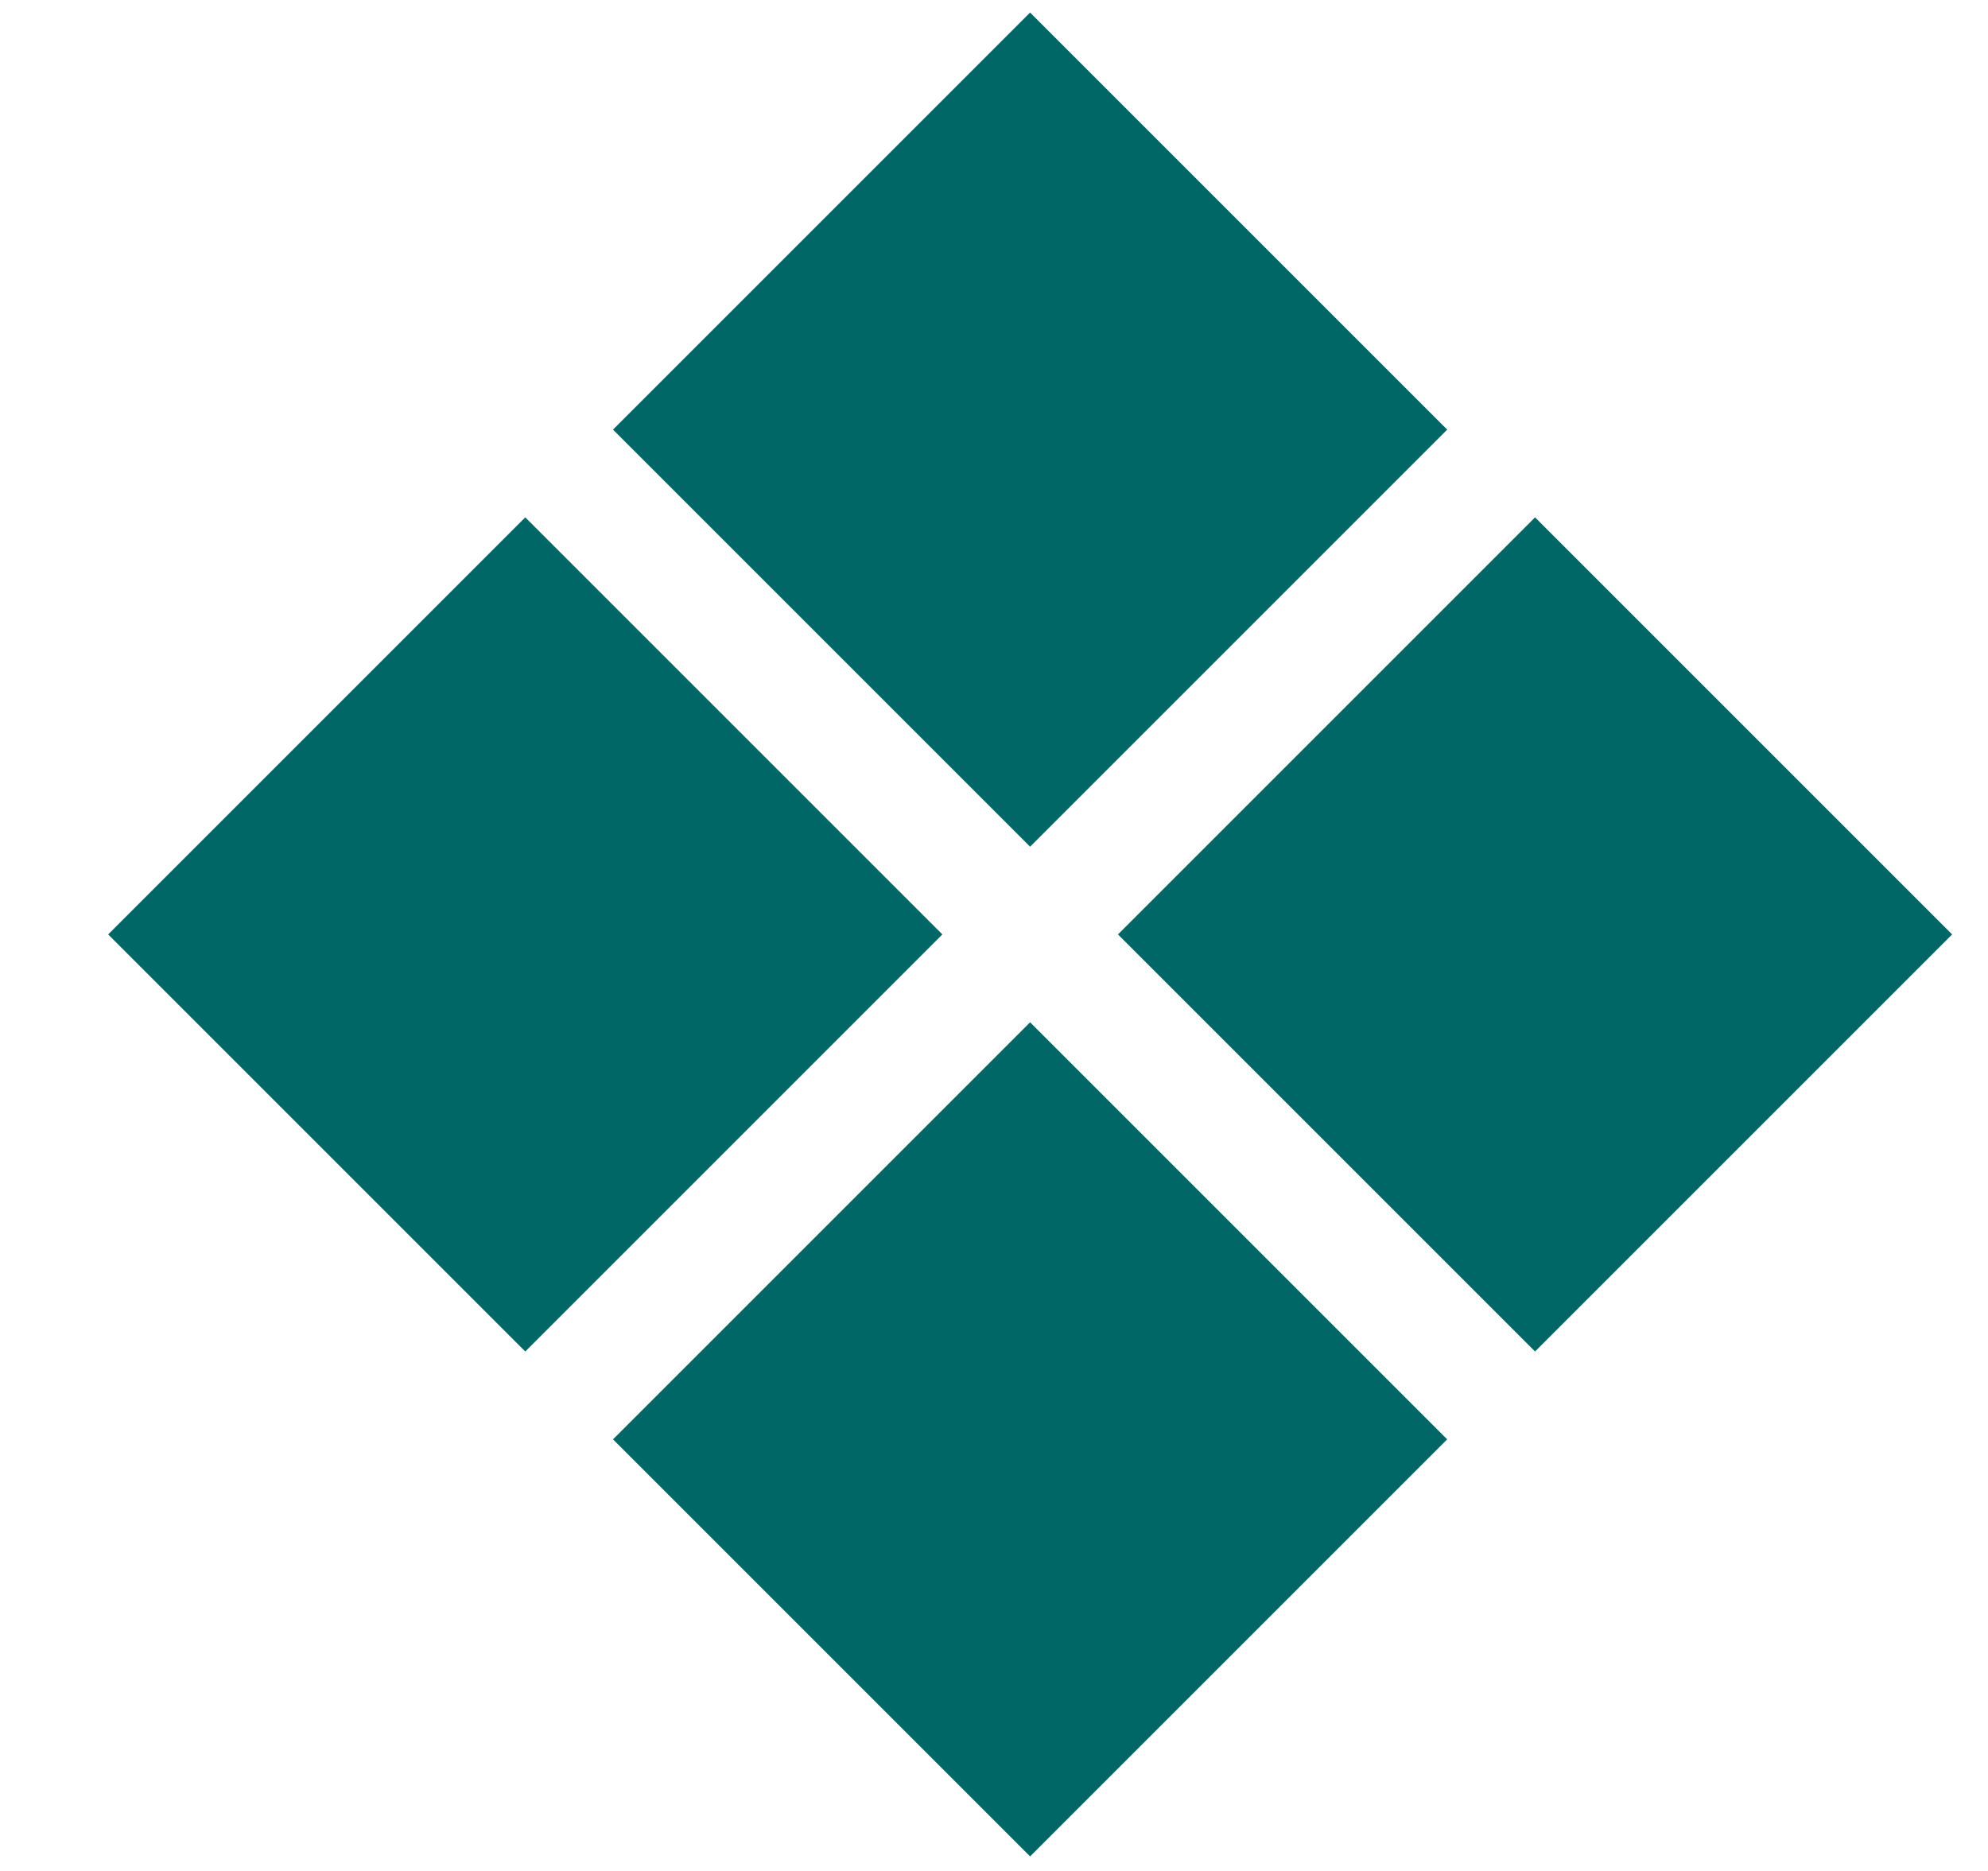
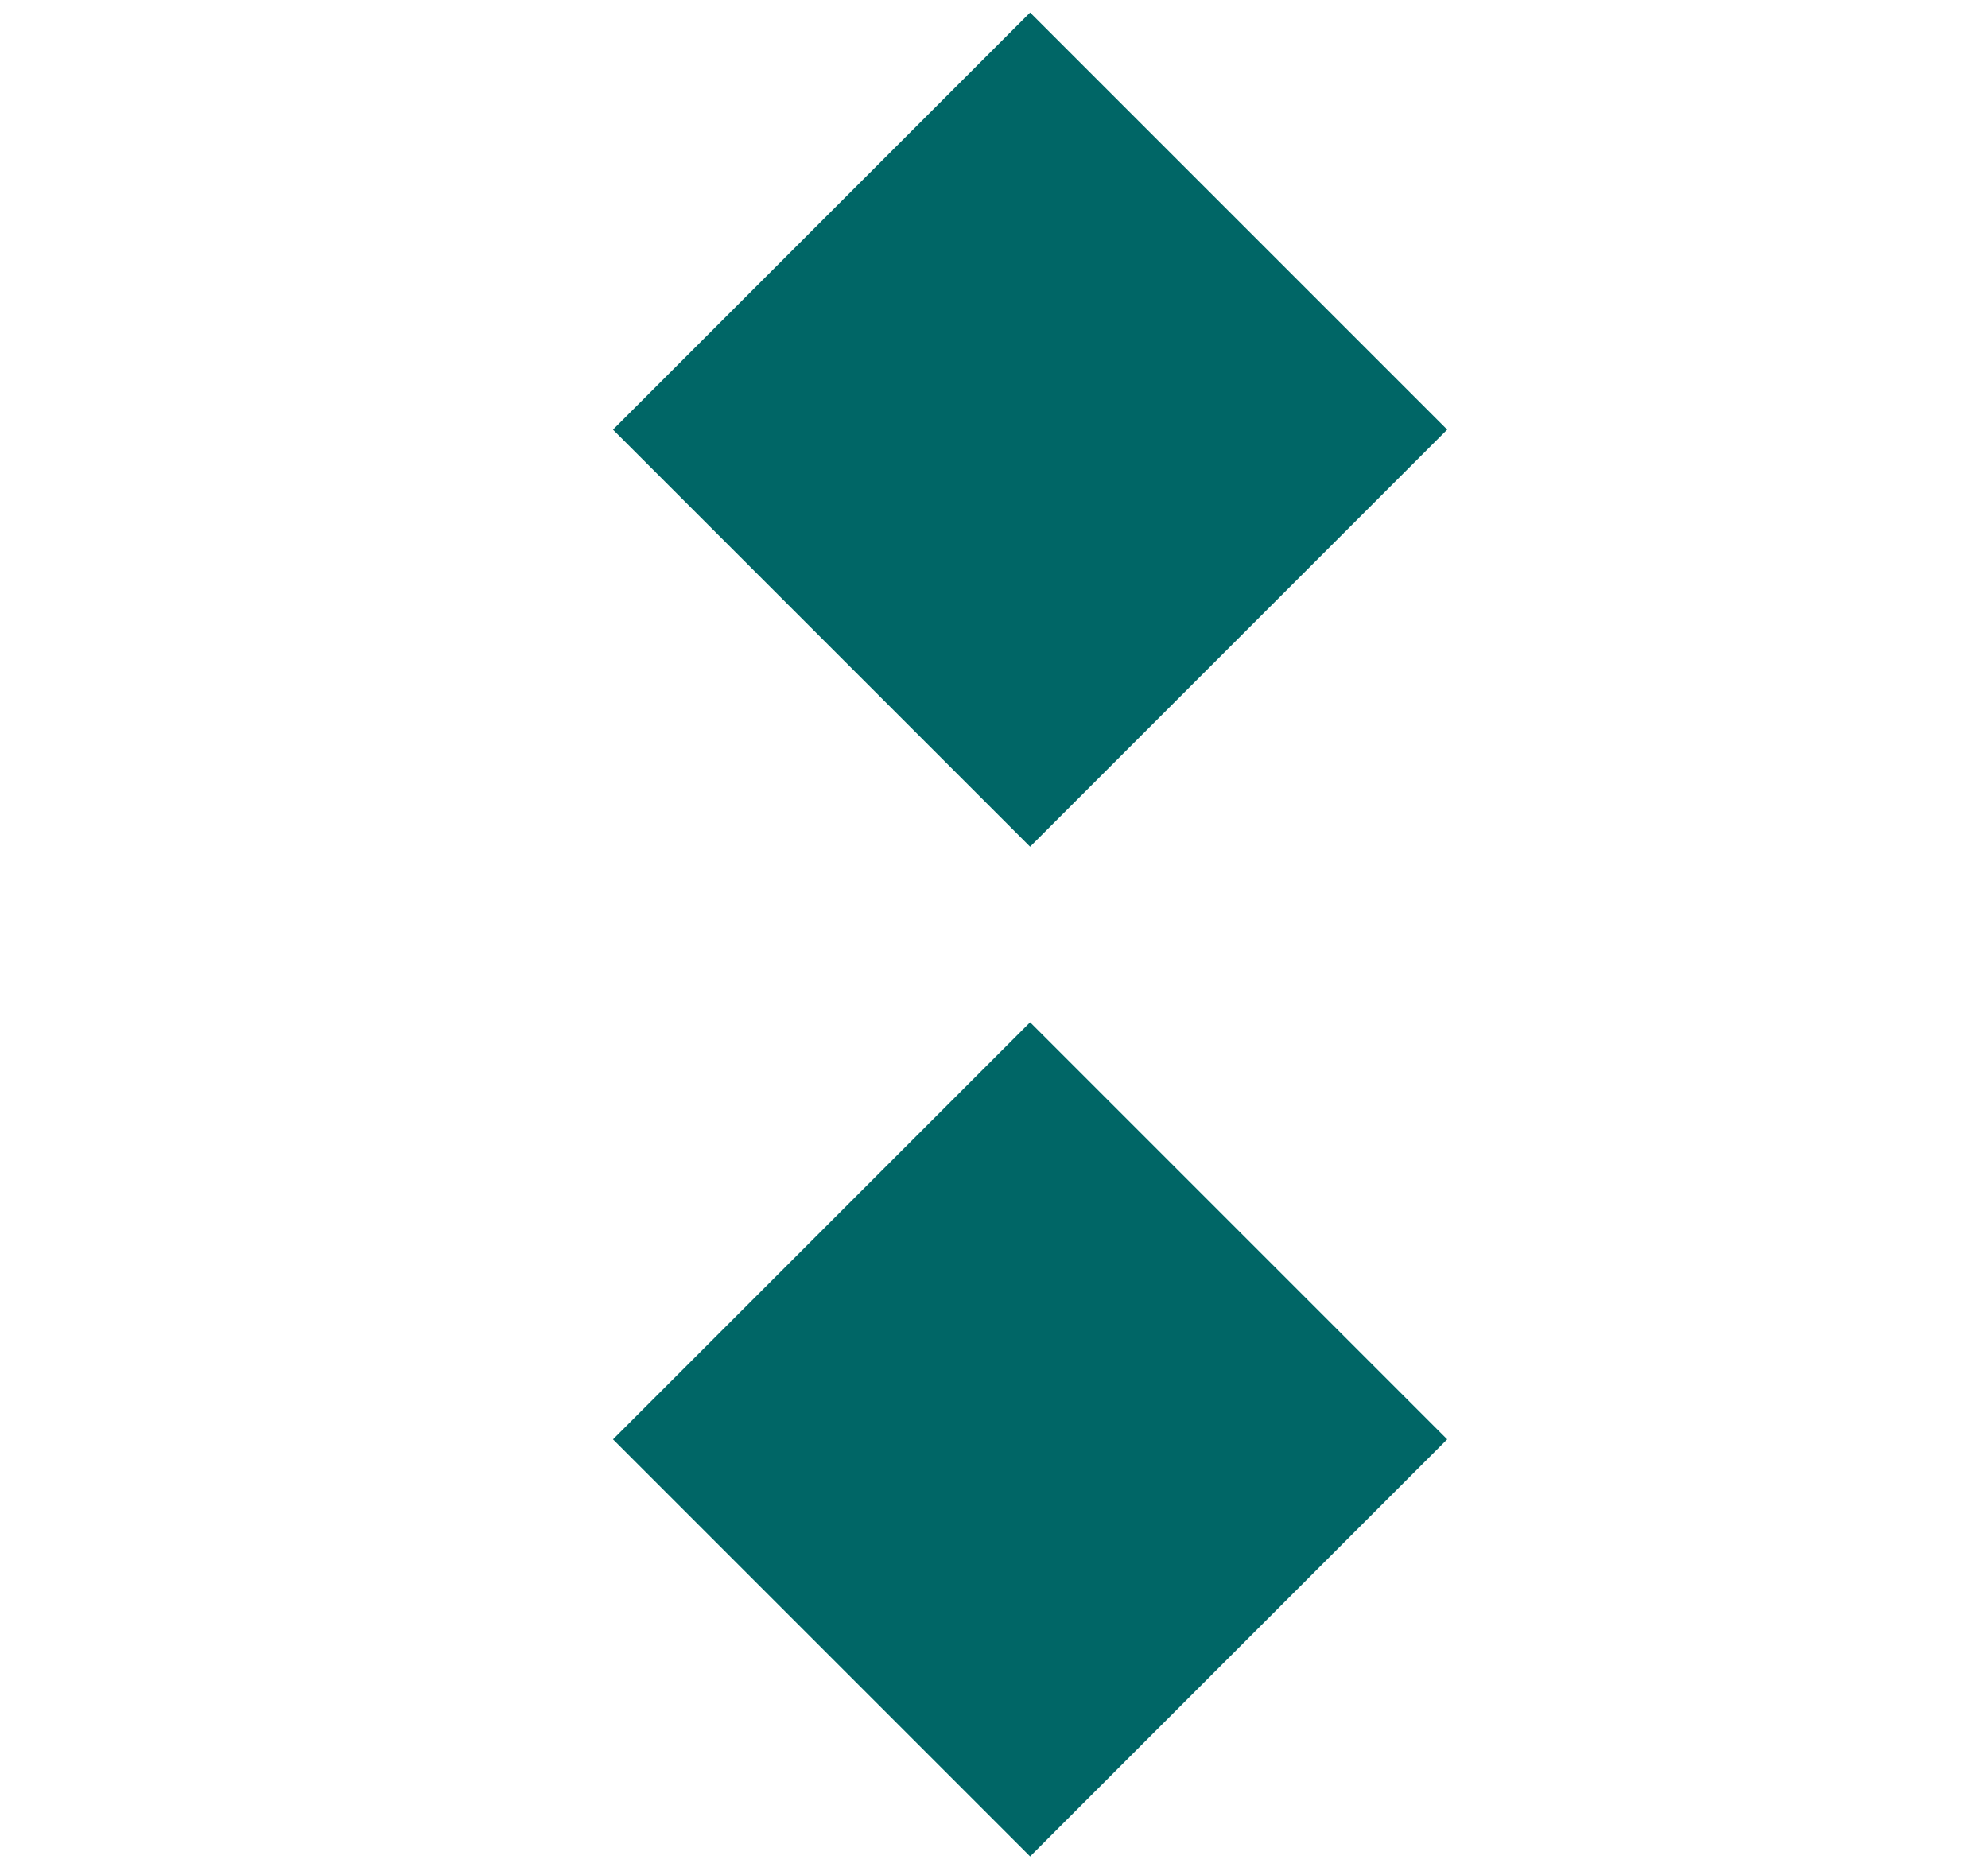
<svg xmlns="http://www.w3.org/2000/svg" width="17" height="16" viewBox="0 0 17 16" fill="none">
-   <rect x="0.925" y="7.991" width="5.044" height="5.044" transform="rotate(-45 0.925 7.991)" fill="#006666" />
  <rect x="5.242" y="12.309" width="5.044" height="5.044" transform="rotate(-45 5.242 12.309)" fill="#006666" />
  <rect x="5.242" y="3.674" width="5.044" height="5.044" transform="rotate(-45 5.242 3.674)" fill="#006666" />
-   <rect x="9.56" y="7.991" width="5.044" height="5.044" transform="rotate(-45 9.56 7.991)" fill="#006666" />
</svg>